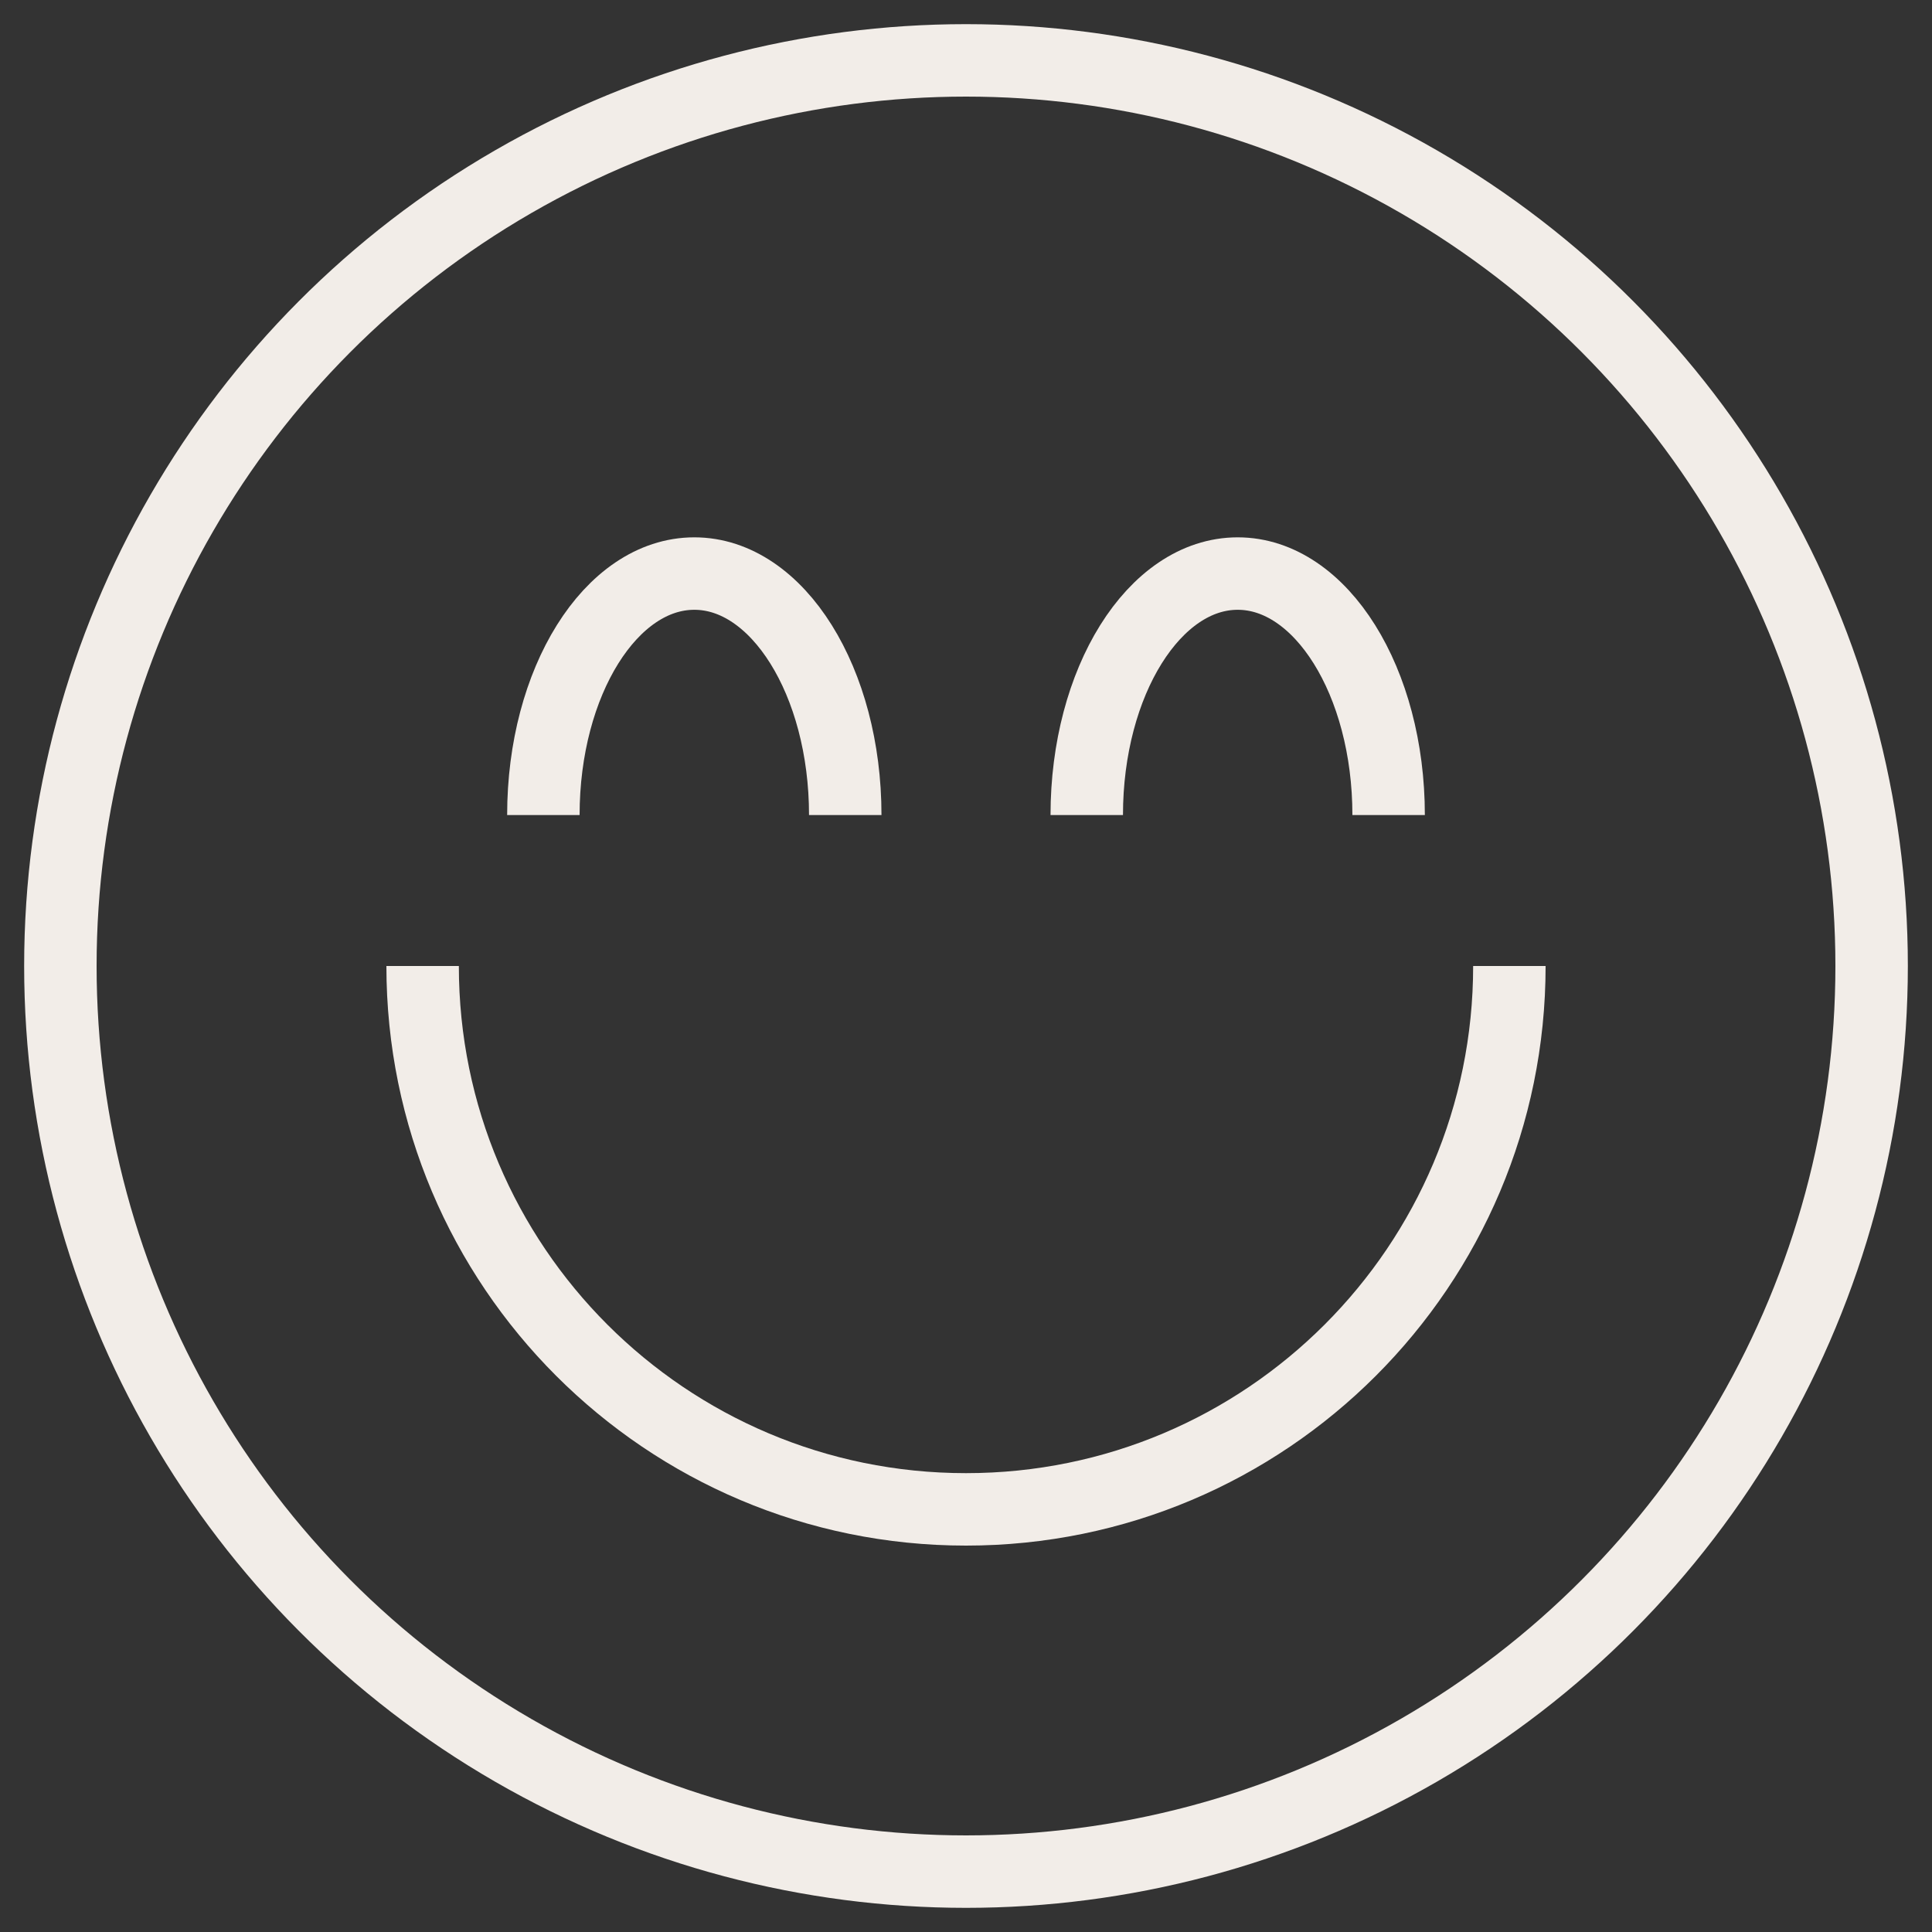
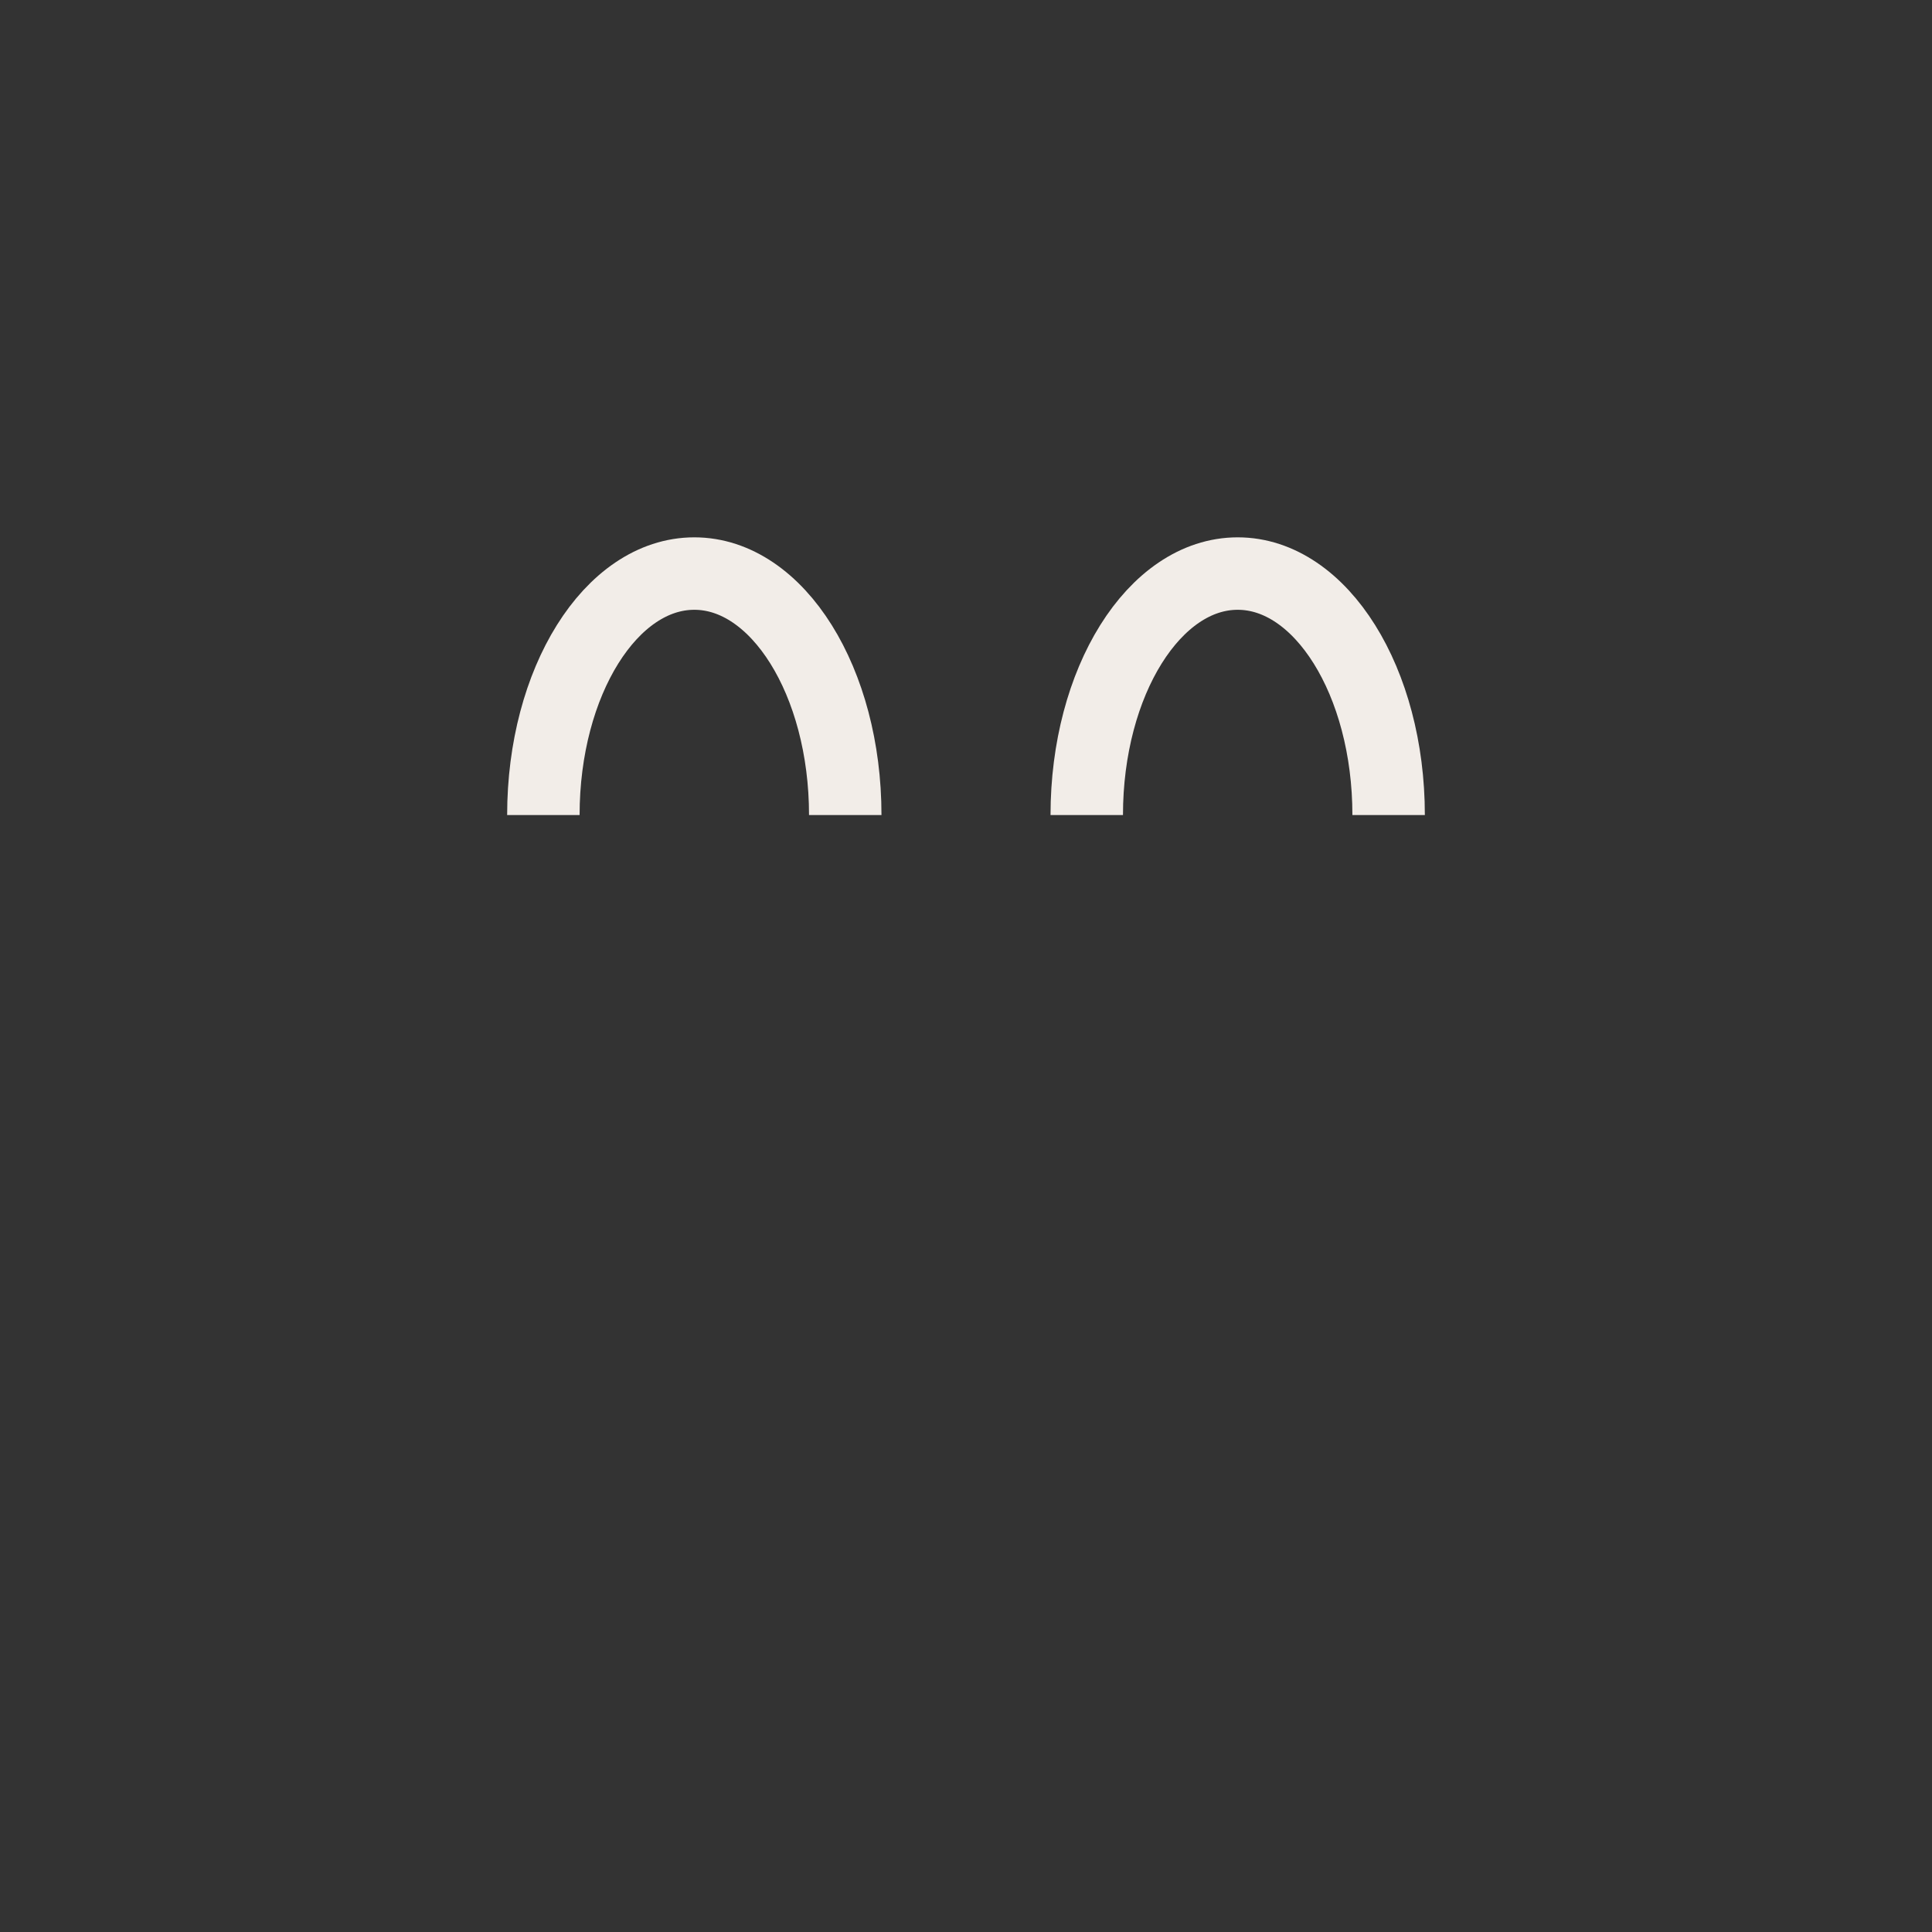
<svg xmlns="http://www.w3.org/2000/svg" width="80" height="80" viewBox="0 0 80 80" fill="none" stroke="#F2EDE8">
  <rect x="0" y="0" width="80" height="80" fill="#333333" stroke="none" />
-   <circle cx="40" cy="40" r="37.5" stroke-width="3" />
-   <path d="M62.5 40C62.5 52.426 52.426 62.5 40 62.5C27.574 62.5 17.5 52.426 17.5 40" stroke-width="3" />
  <path d="M45 33.75C45 28.227 47.798 23.75 51.25 23.75C54.702 23.75 57.5 28.227 57.5 33.75" stroke-width="3" />
  <path d="M22.5 33.75C22.5 28.227 25.298 23.75 28.75 23.75C32.202 23.75 35 28.227 35 33.75" stroke-width="3" />
</svg>